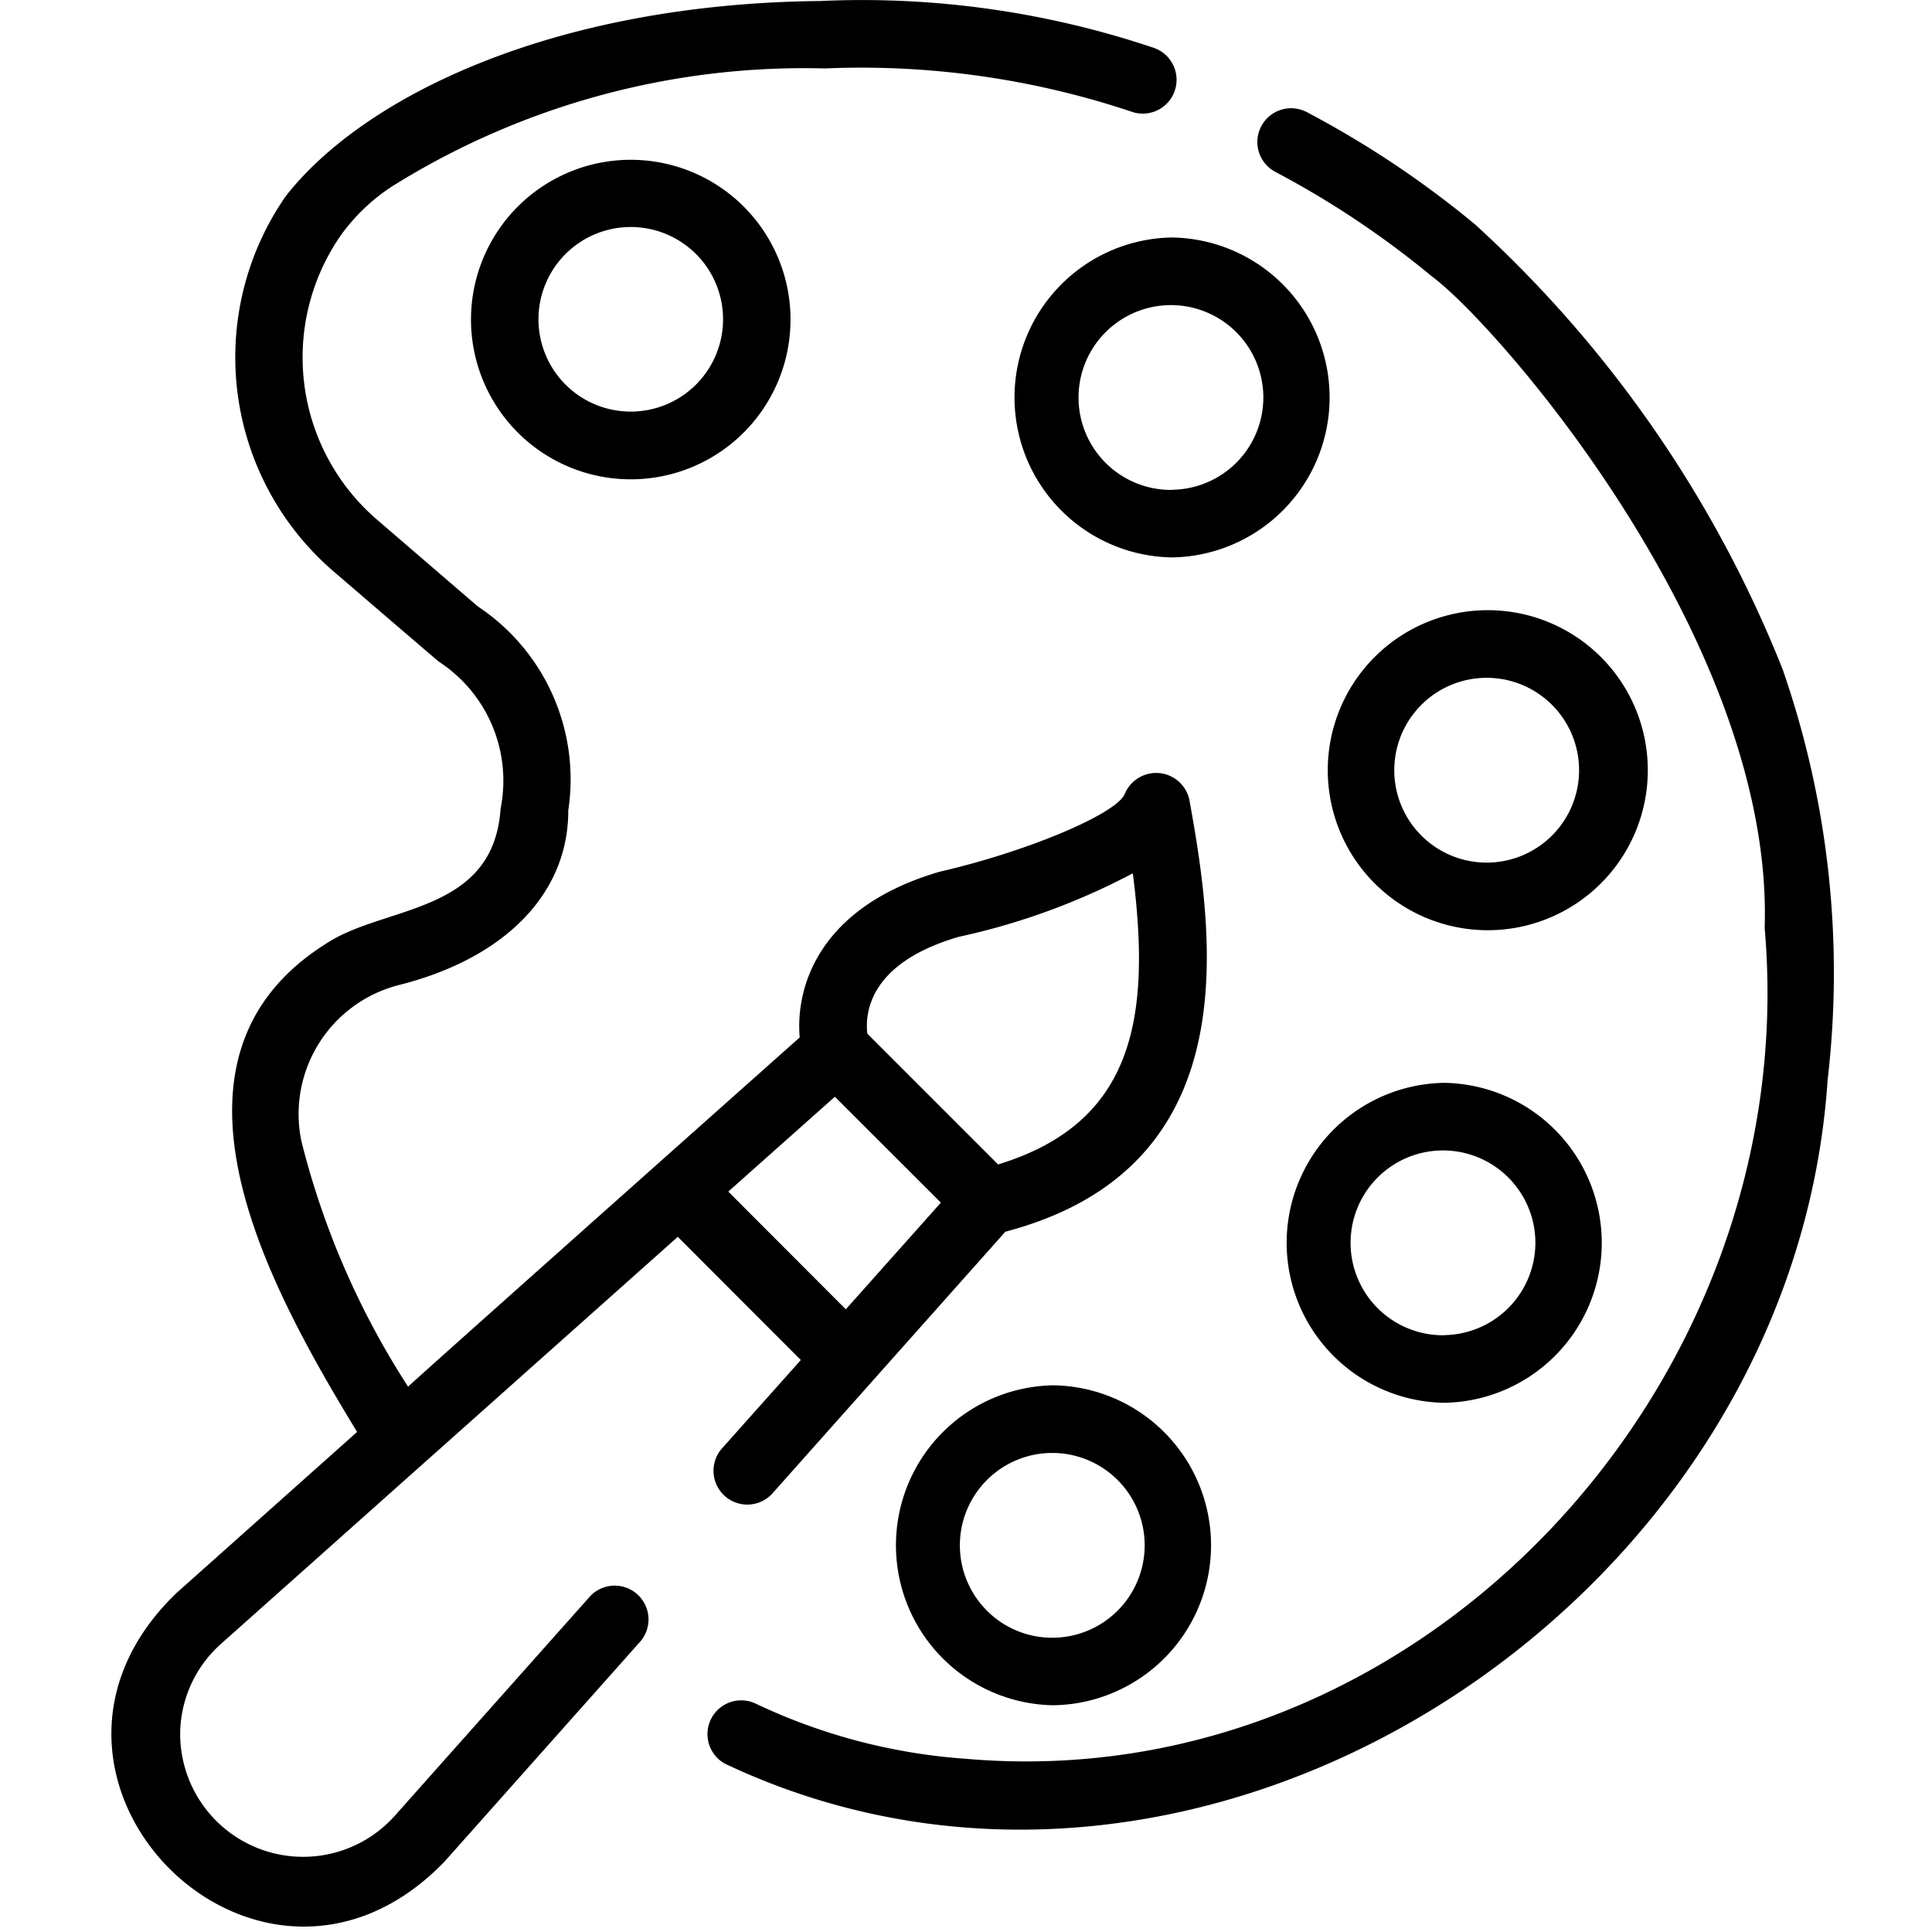
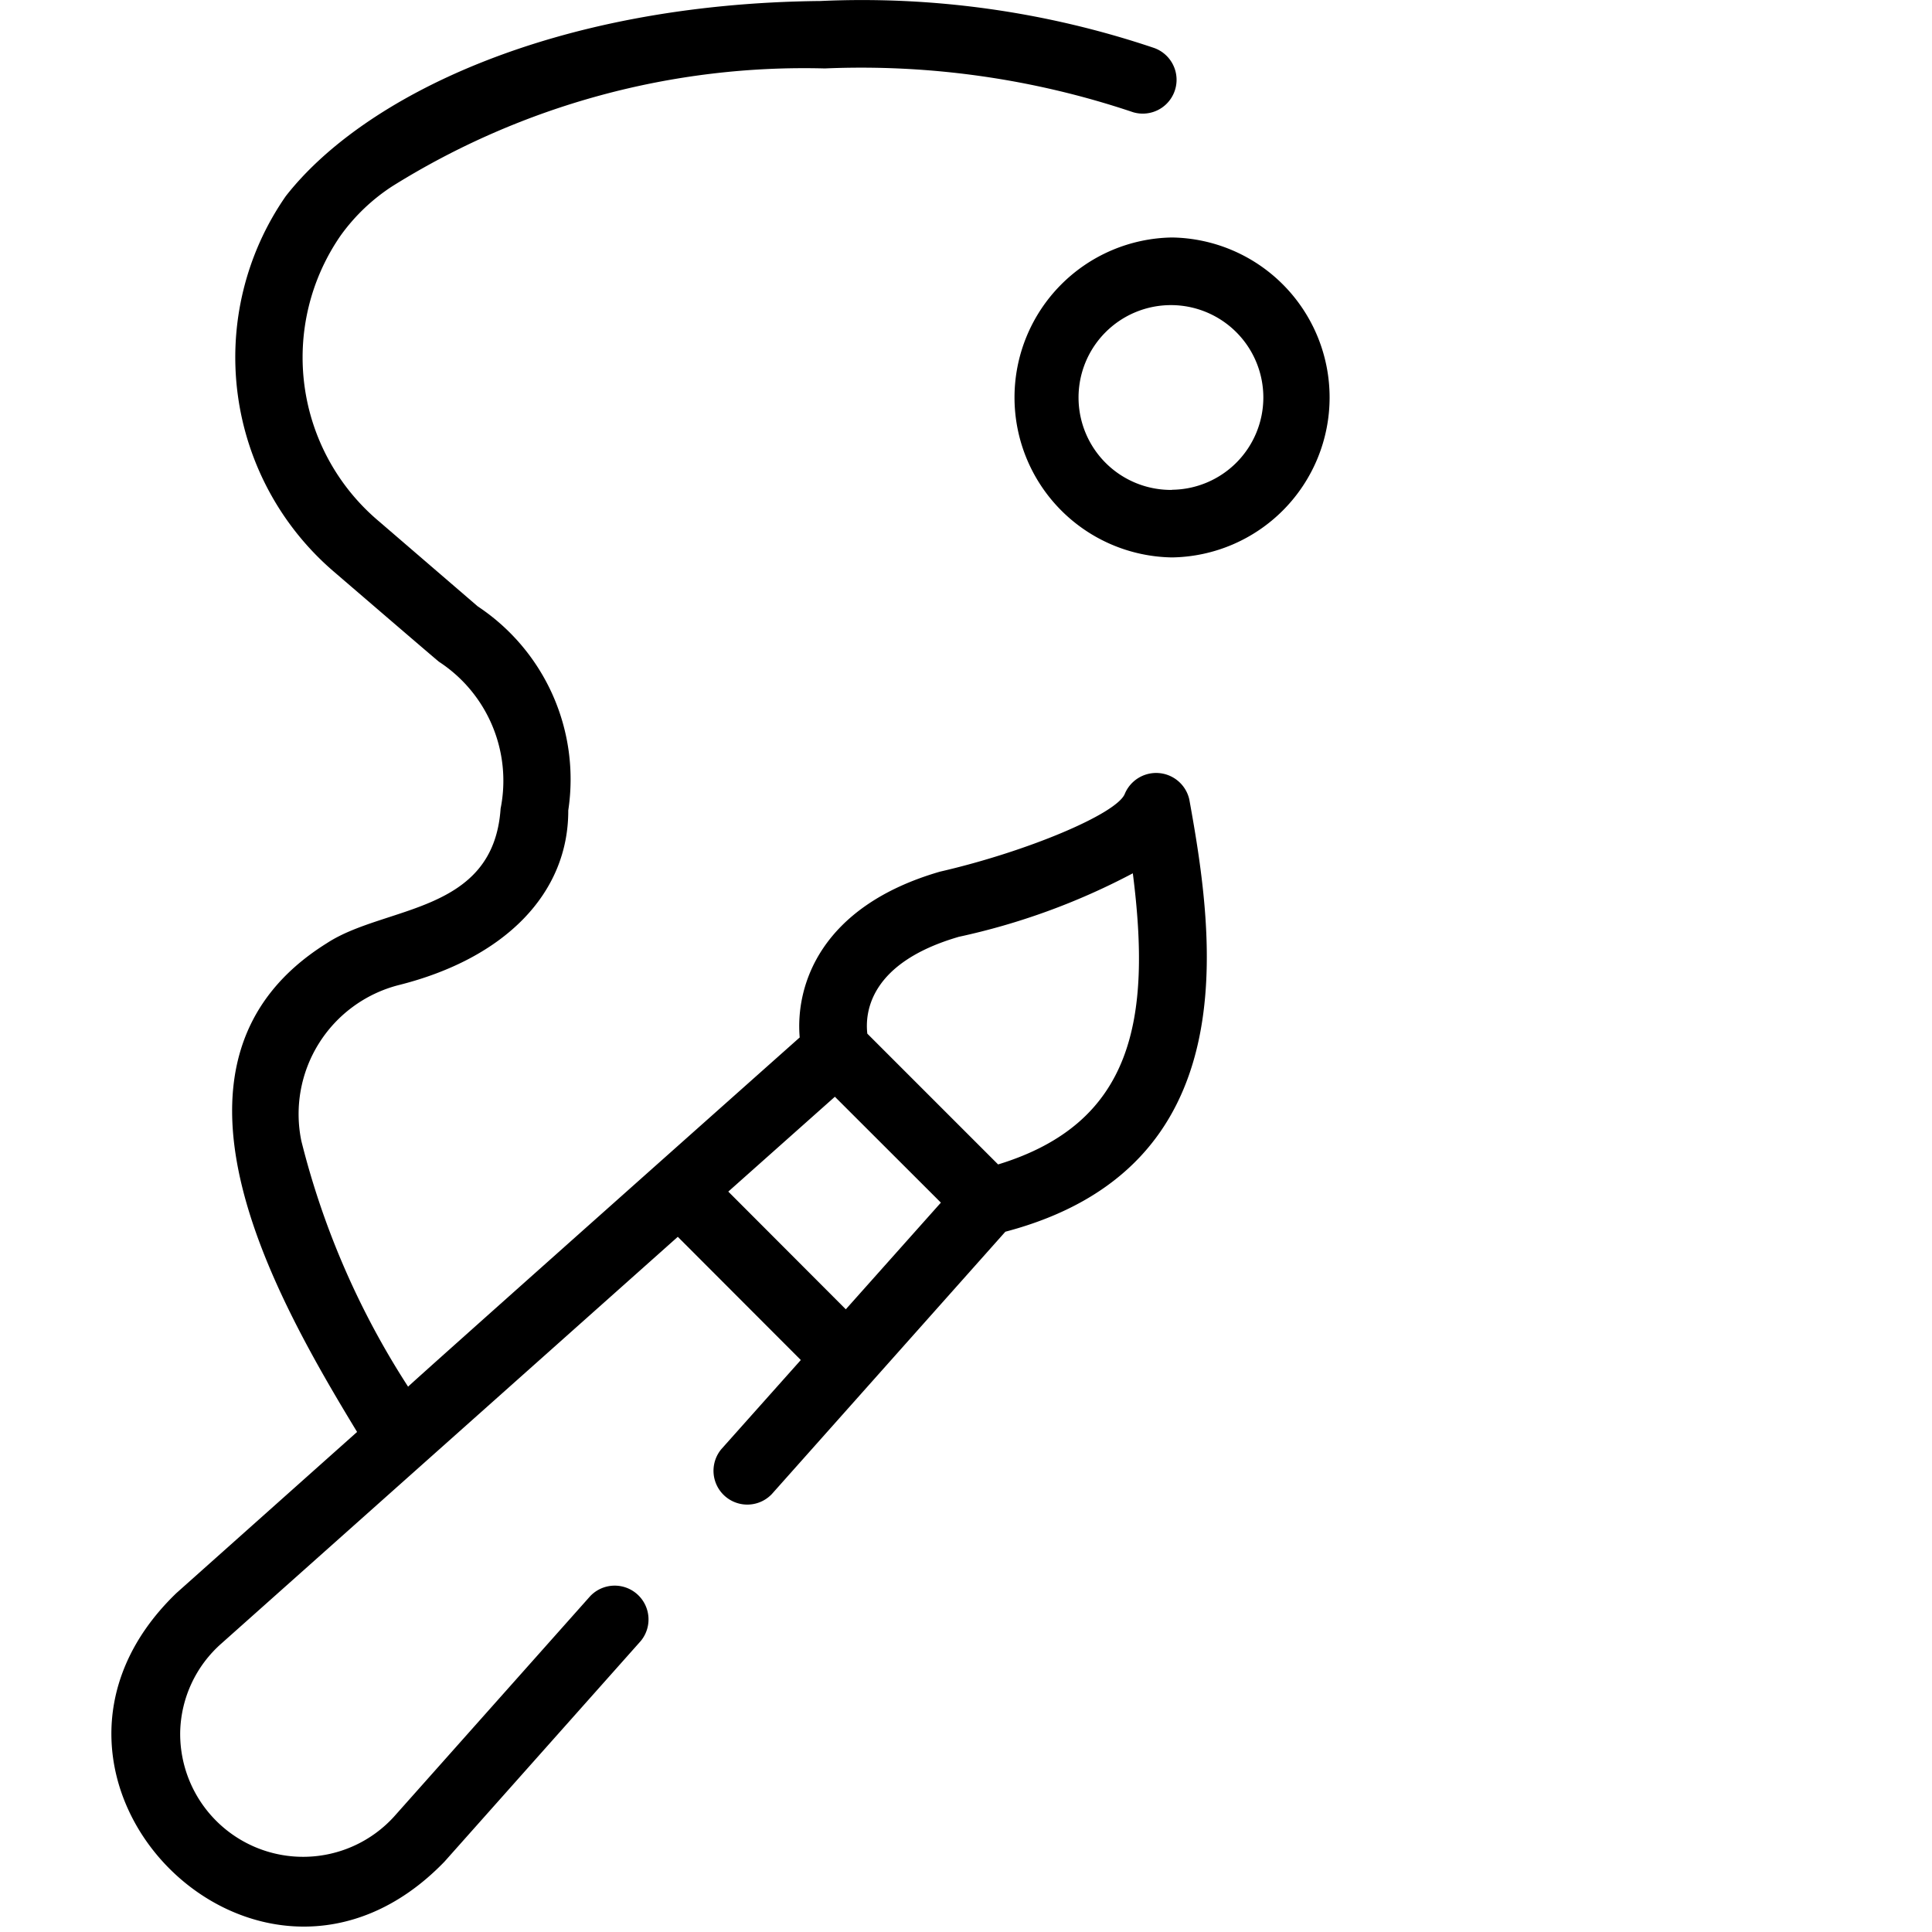
<svg xmlns="http://www.w3.org/2000/svg" width="52" height="52" viewBox="0 0 52 52">
  <defs>
    <clipPath id="clip-path">
      <rect id="長方形_4818" data-name="長方形 4818" width="52" height="52" transform="translate(-21548 13334)" fill="#fff" />
    </clipPath>
  </defs>
  <g id="マスクグループ_5657" data-name="マスクグループ 5657" transform="translate(21548 -13334)" clip-path="url(#clip-path)">
    <g id="noun-palette-7315205" transform="translate(-21676.045 13258.779)">
-       <path id="パス_411" data-name="パス 411" d="M484.269,149.291a32.406,32.406,0,0,0-8.3-12.025,26.37,26.37,0,0,0-4.529-3.022.909.909,0,0,0-.85,1.607,24.639,24.639,0,0,1,4.21,2.809c1.755,1.285,9.221,9.827,8.966,17.545,1.072,12.247-9.253,23.424-21.486,22.362a15.716,15.716,0,0,1-5.7-1.5.909.909,0,0,0-.8,1.63c12.816,6.069,28.738-4.242,29.68-18.394a24.859,24.859,0,0,0-1.193-11.01Z" transform="translate(-308.225 -56.007)" />
      <path id="パス_412" data-name="パス 412" d="M146.288,108.51l3.311,3.316-2.14,2.4a.91.91,0,0,0,1.359,1.209l6.286-7.062c6.523-1.72,5.638-7.854,4.951-11.636a.915.915,0,0,0-1.734-.155c-.206.542-2.642,1.563-4.978,2.1-3.233.938-3.892,3.075-3.774,4.462,0,0-10.529,9.366-10.54,9.4h0a21.931,21.931,0,0,1-2.874-6.618,3.584,3.584,0,0,1,2.612-4.189c2.878-.72,4.58-2.475,4.573-4.705v0a5.584,5.584,0,0,0-2.436-5.49l-2.658-2.288a5.765,5.765,0,0,1-1.035-7.69,5.189,5.189,0,0,1,1.394-1.331,20.925,20.925,0,0,1,11.64-3.17,22.949,22.949,0,0,1,8.3,1.179.91.91,0,0,0,.563-1.73,24.6,24.6,0,0,0-8.982-1.264c-7.25.074-12.318,2.6-14.389,5.252a7.6,7.6,0,0,0,1.324,10.133s2.767,2.38,2.8,2.4a3.824,3.824,0,0,1,1.658,3.95c-.192,2.846-3.117,2.6-4.68,3.626-5.008,3.128-1.473,9.385.817,13.153l-4.863,4.337c-5.15,4.96,2.225,12.386,7.213,7.231l5.284-5.94a.91.91,0,0,0-1.359-1.209l-5.287,5.942a3.309,3.309,0,0,1-5.749-2.295A3.271,3.271,0,0,1,134,119.46Zm7.542-8.07h0a18.226,18.226,0,0,0,4.705-1.714c.5,3.913.025,6.72-3.626,7.836l-3.52-3.52c-.065-.565.058-1.9,2.441-2.6Zm-3.314,4.3,2.853,2.85-2.559,2.871-3.163-3.168Z" />
-       <path id="パス_413" data-name="パス 413" d="M562.311,830.02a4.306,4.306,0,0,0,0,8.611A4.306,4.306,0,0,0,562.311,830.02Zm0,6.794a2.487,2.487,0,1,1,2.454-2.487A2.488,2.488,0,0,1,562.311,836.814Z" transform="translate(-405.911 -717.513)" />
-       <path id="パス_414" data-name="パス 414" d="M775.164,673.821a4.306,4.306,0,0,0,0-8.611A4.306,4.306,0,0,0,775.164,673.821Zm0-1.818a2.487,2.487,0,1,1,2.454-2.487A2.489,2.489,0,0,1,775.164,672Z" transform="translate(-608.248 -560.844)" />
-       <path id="パス_415" data-name="パス 415" d="M798.941,407.68a4.307,4.307,0,0,0,0,8.614A4.307,4.307,0,0,0,798.941,407.68Zm0,6.794a2.487,2.487,0,1,1,2.457-2.487A2.487,2.487,0,0,1,798.941,414.474Z" transform="translate(-630.852 -316.036)" />
      <path id="パス_416" data-name="パス 416" d="M626.911,204.61a4.306,4.306,0,0,0,0,8.611A4.306,4.306,0,0,0,626.911,204.61Zm0,6.794a2.487,2.487,0,1,1,2.457-2.487A2.485,2.485,0,0,1,626.911,211.4Z" transform="translate(-467.32 -122.997)" />
-       <path id="パス_417" data-name="パス 417" d="M326.95,166.557a4.3,4.3,0,1,0,4.3-4.268A4.3,4.3,0,0,0,326.95,166.557Zm6.784,0a2.484,2.484,0,1,1-2.482-2.459A2.484,2.484,0,0,1,333.734,166.557Z" transform="translate(-186.228 -82.767)" />
    </g>
  </g>
</svg>